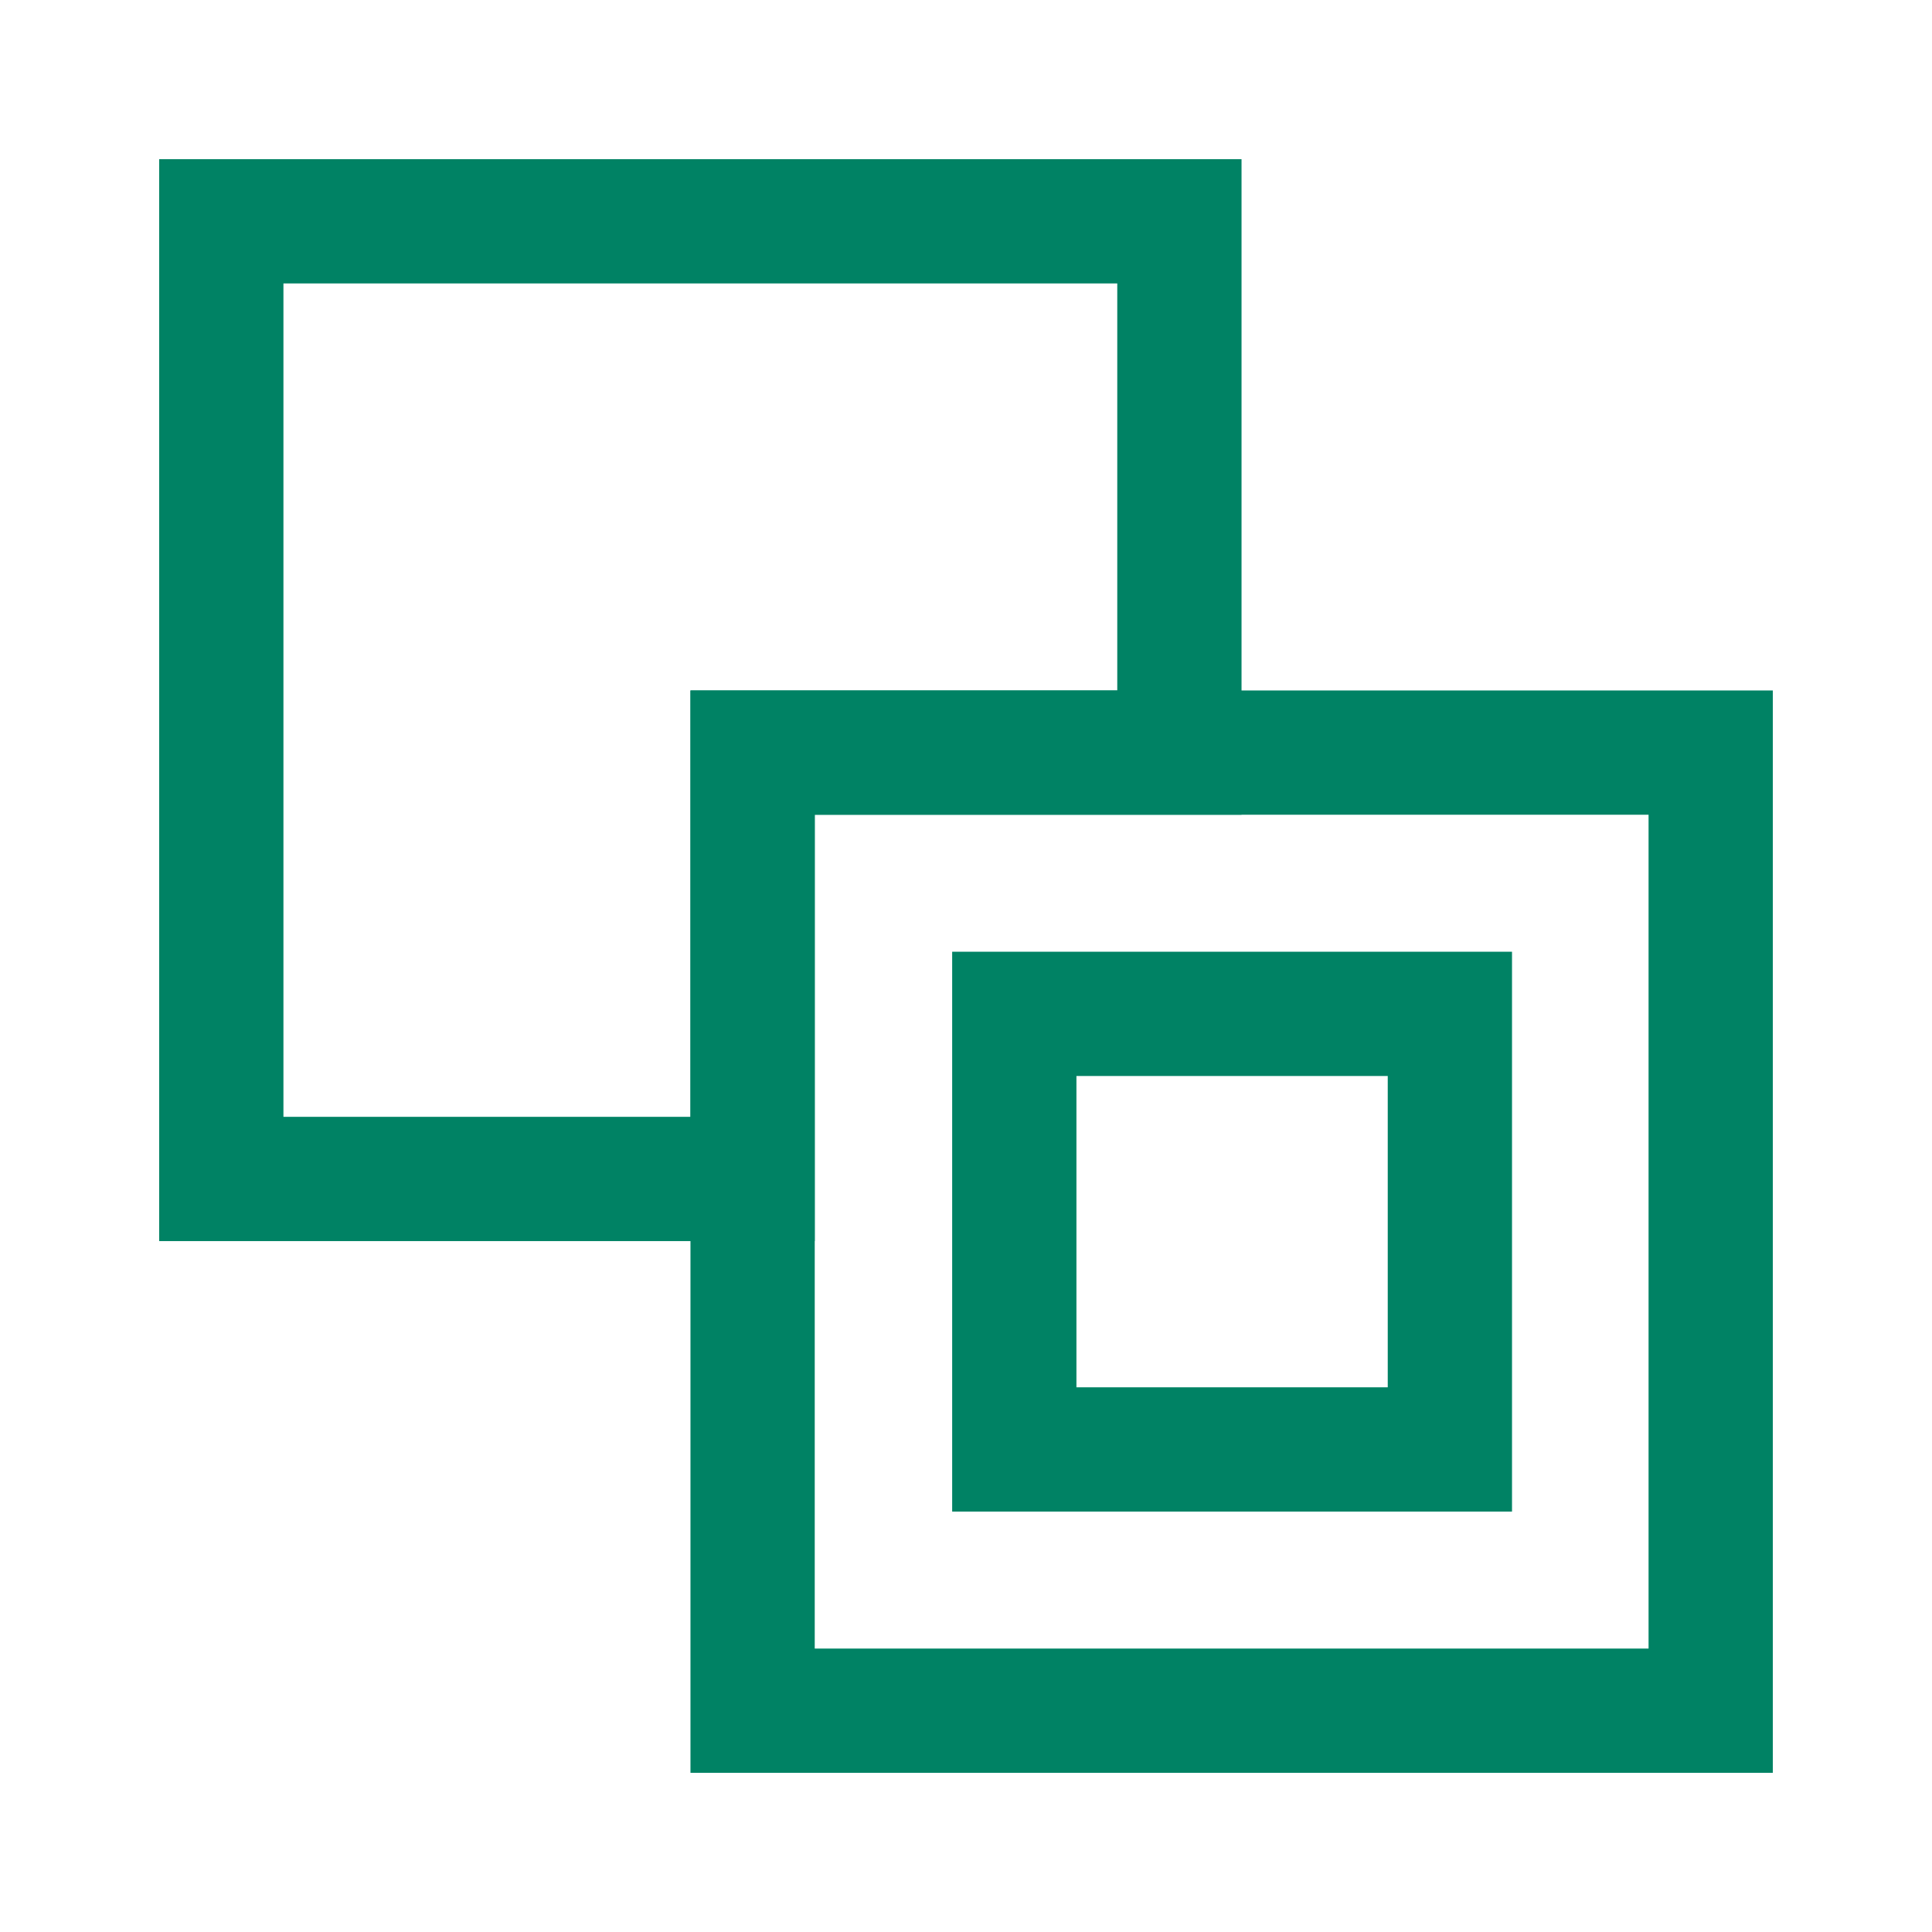
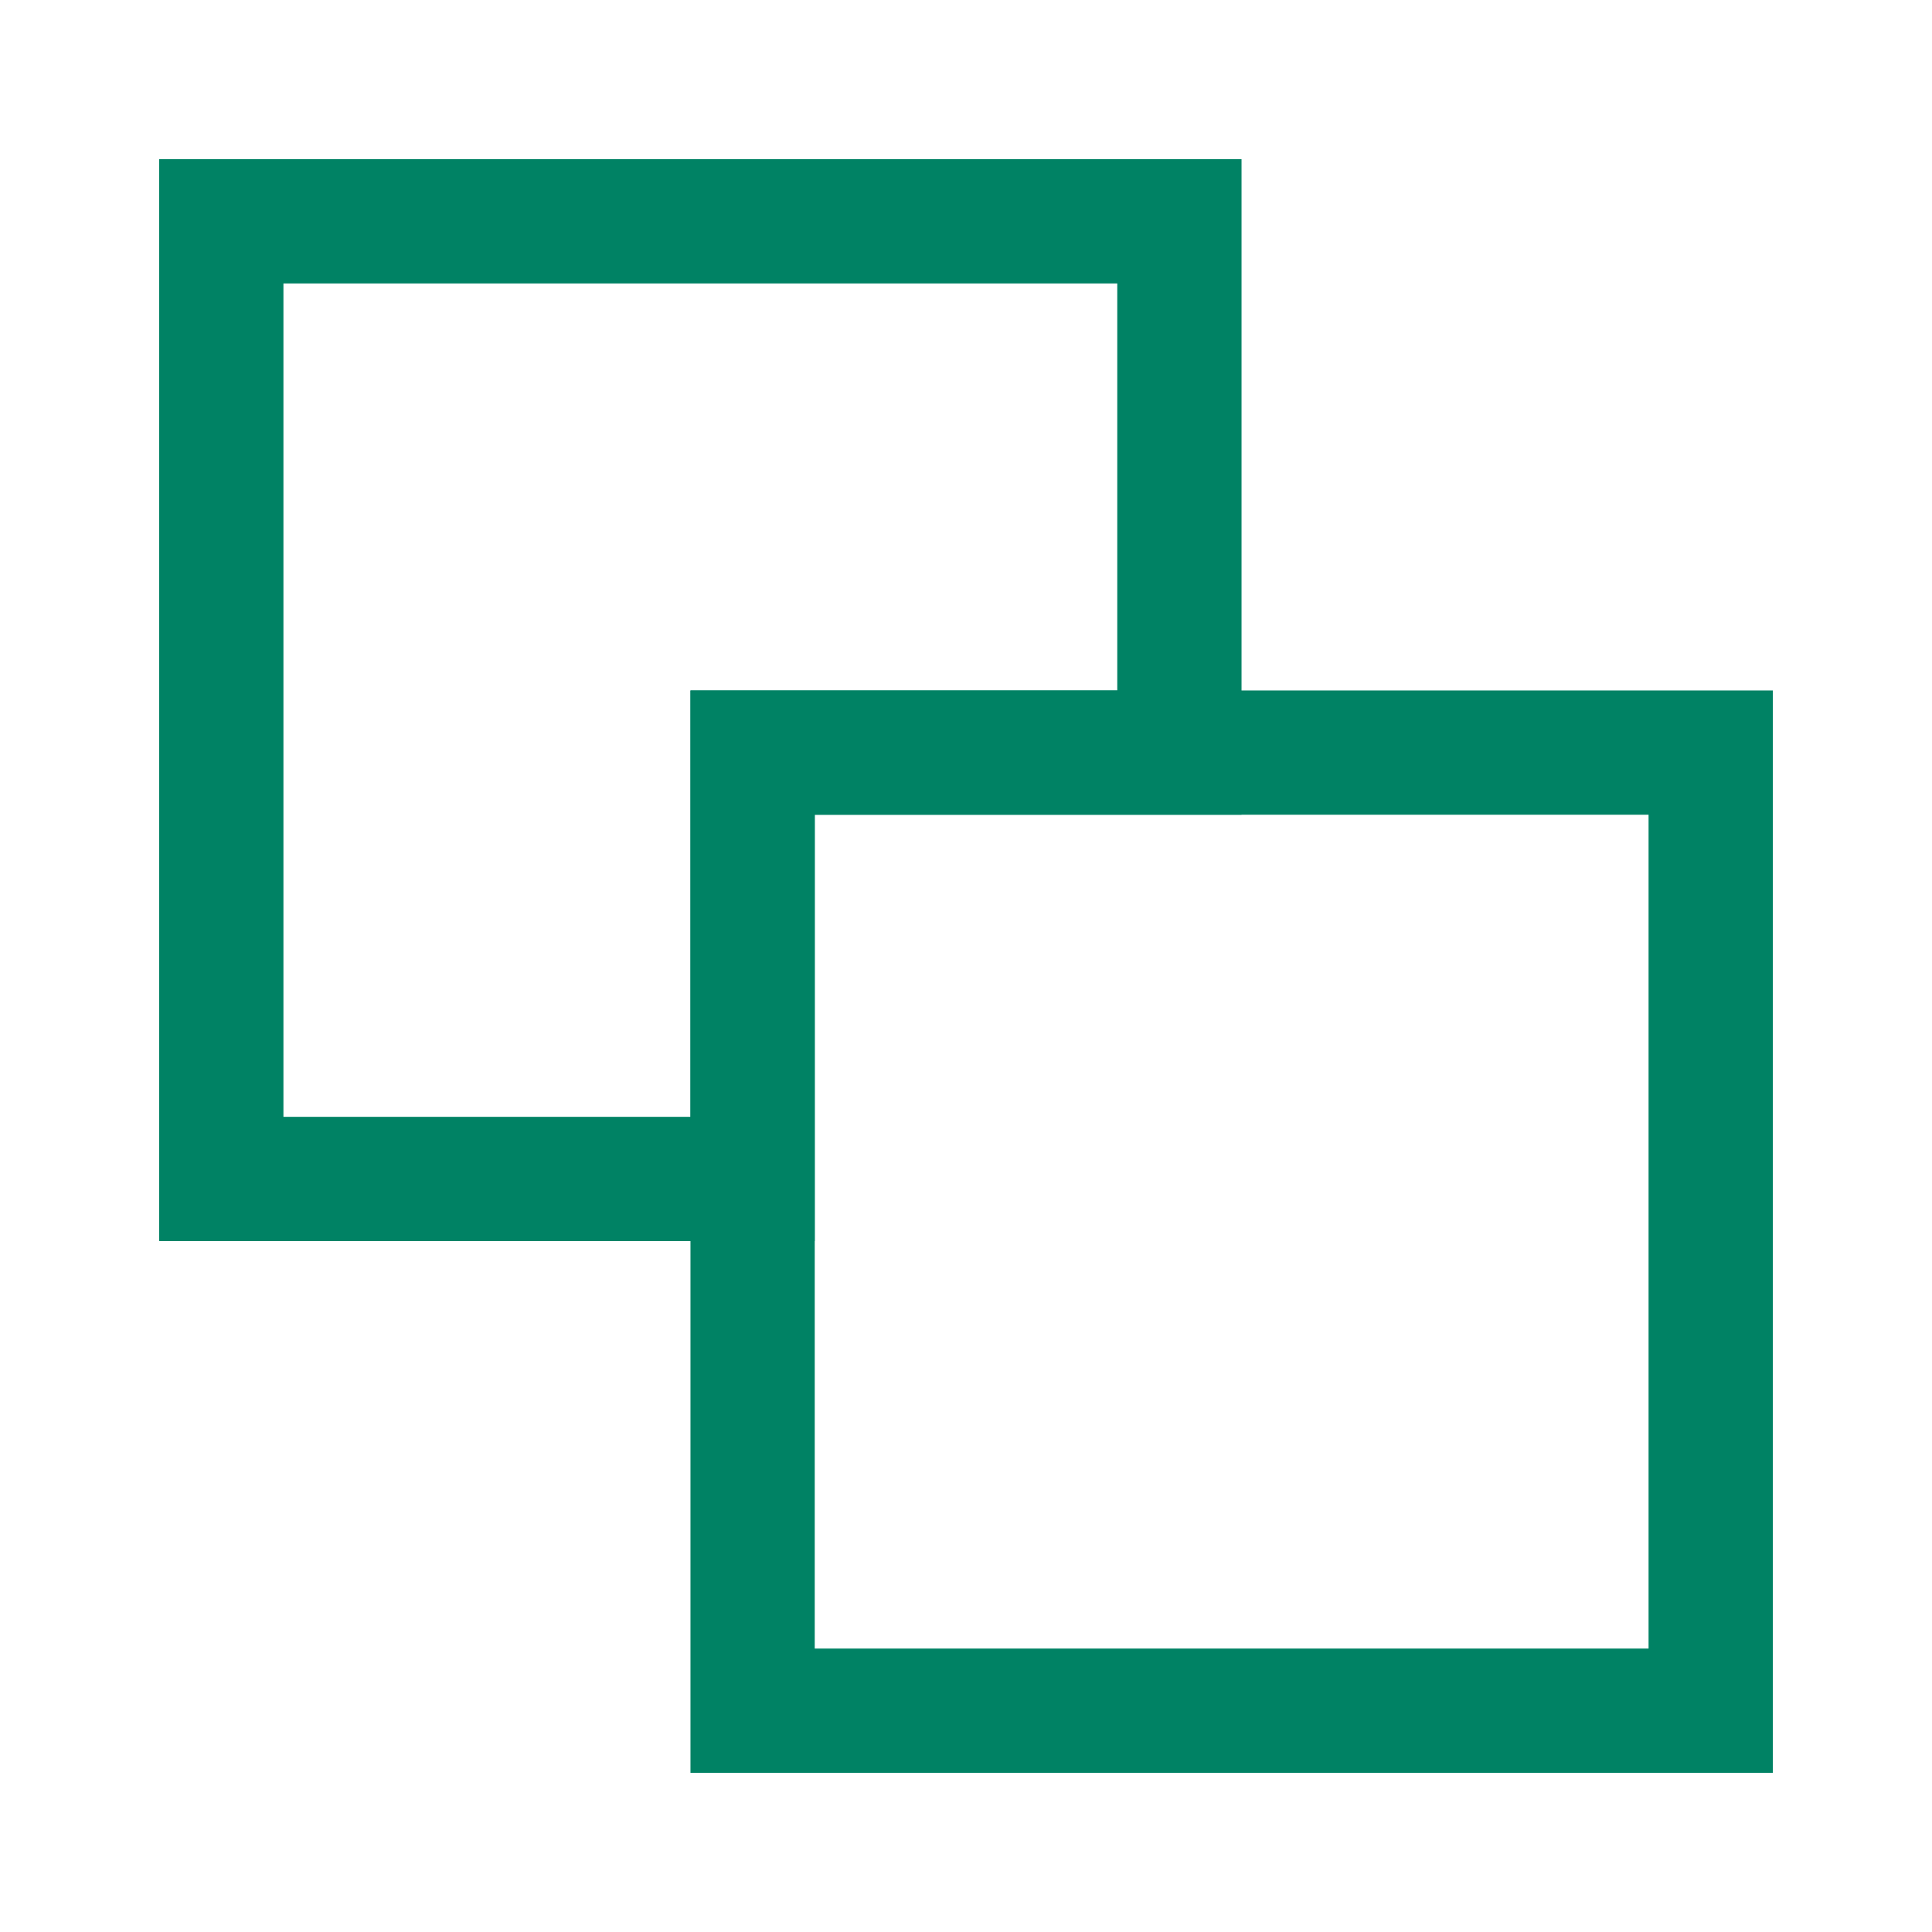
<svg xmlns="http://www.w3.org/2000/svg" id="_Слой_1" data-name="Слой 1" viewBox="0 0 44 44">
  <defs>
    <style>
      .cls-1 {
        fill: none;
        stroke: #008264;
        stroke-width: 2.83px;
      }
    </style>
  </defs>
  <polygon class="cls-1" points="26.86 5.04 26.86 17.14 17.14 17.14 17.14 26.85 5.04 26.85 5.04 5.04 26.86 5.04" />
  <rect class="cls-1" x="17.14" y="17.14" width="21.82" height="21.82" />
-   <rect class="cls-1" x="23.1" y="23.09" width="9.92" height="9.92" />
</svg>